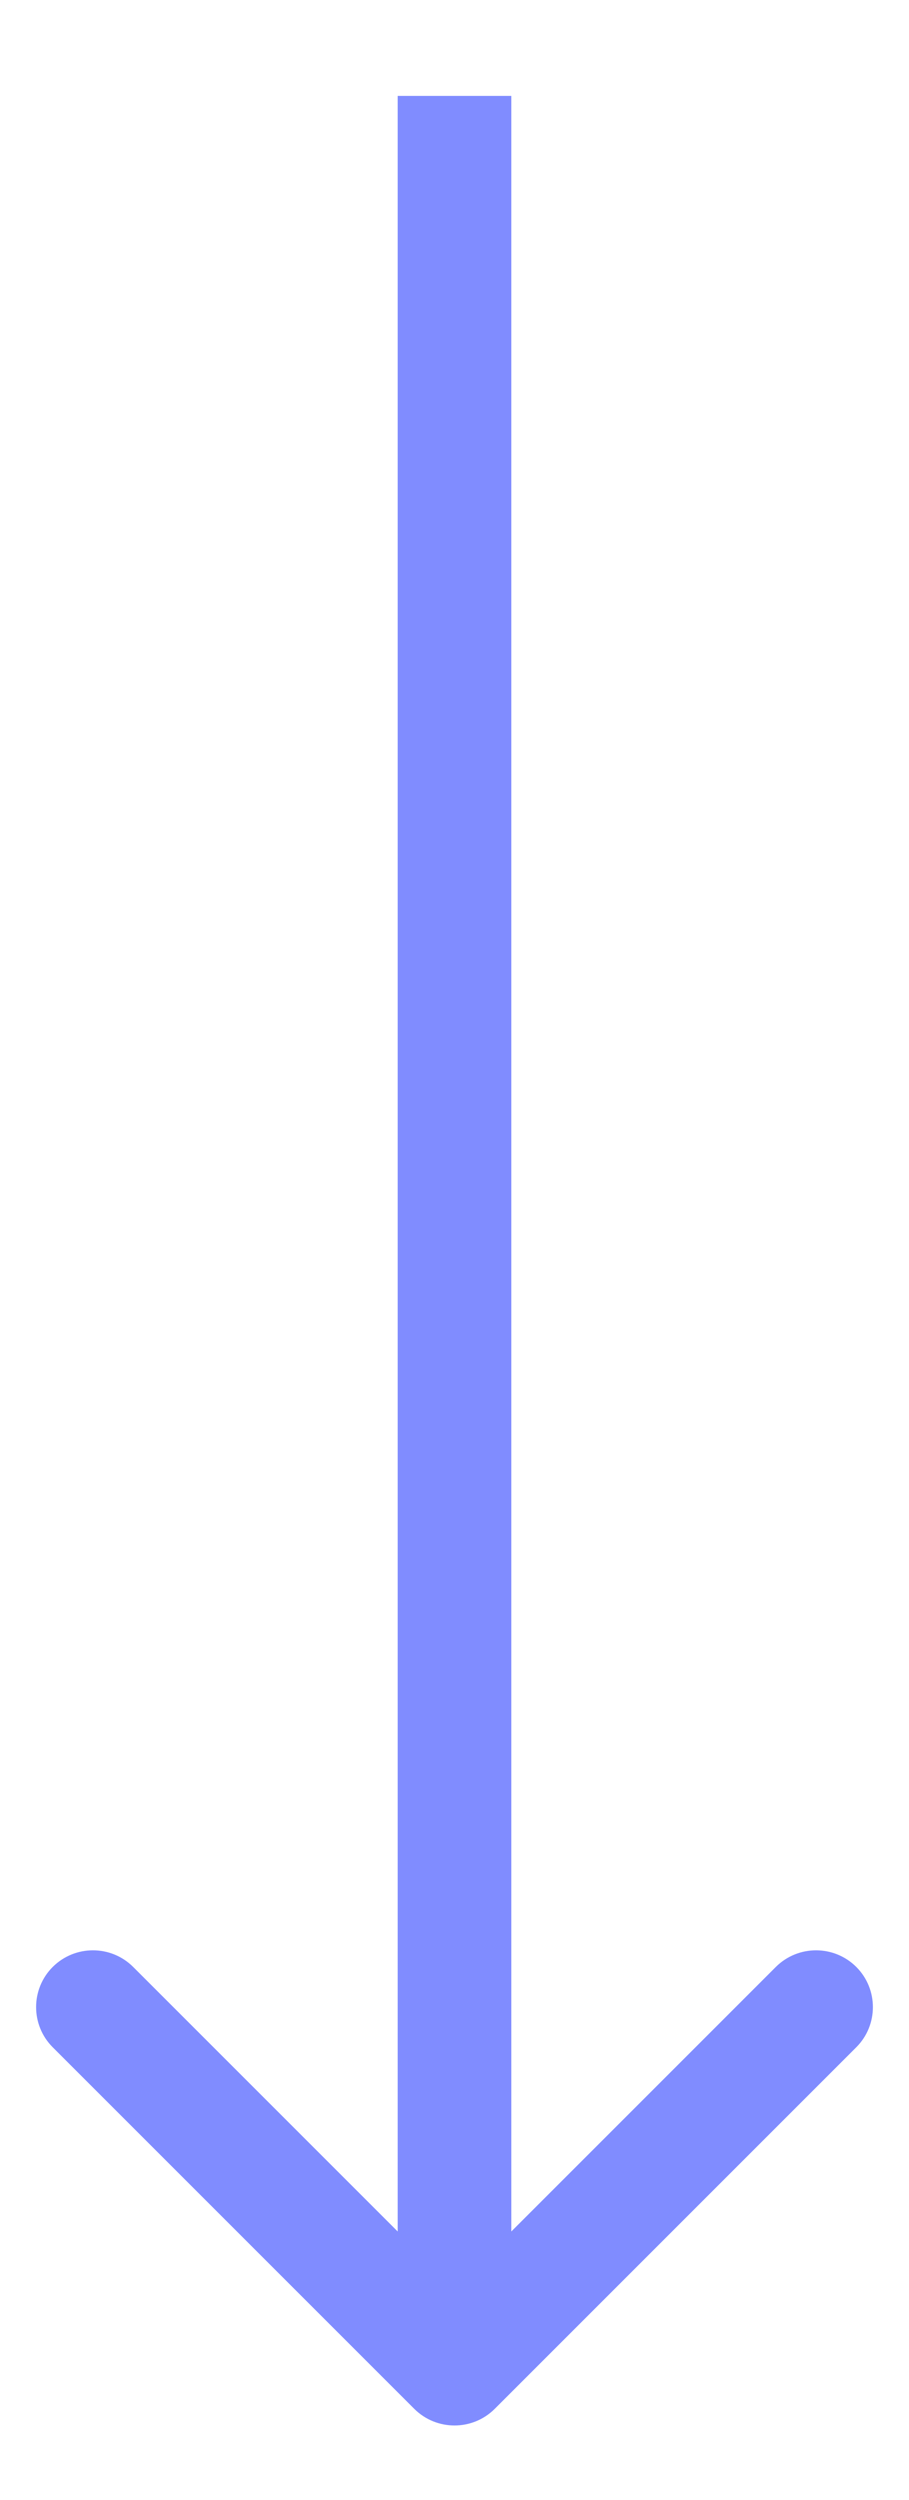
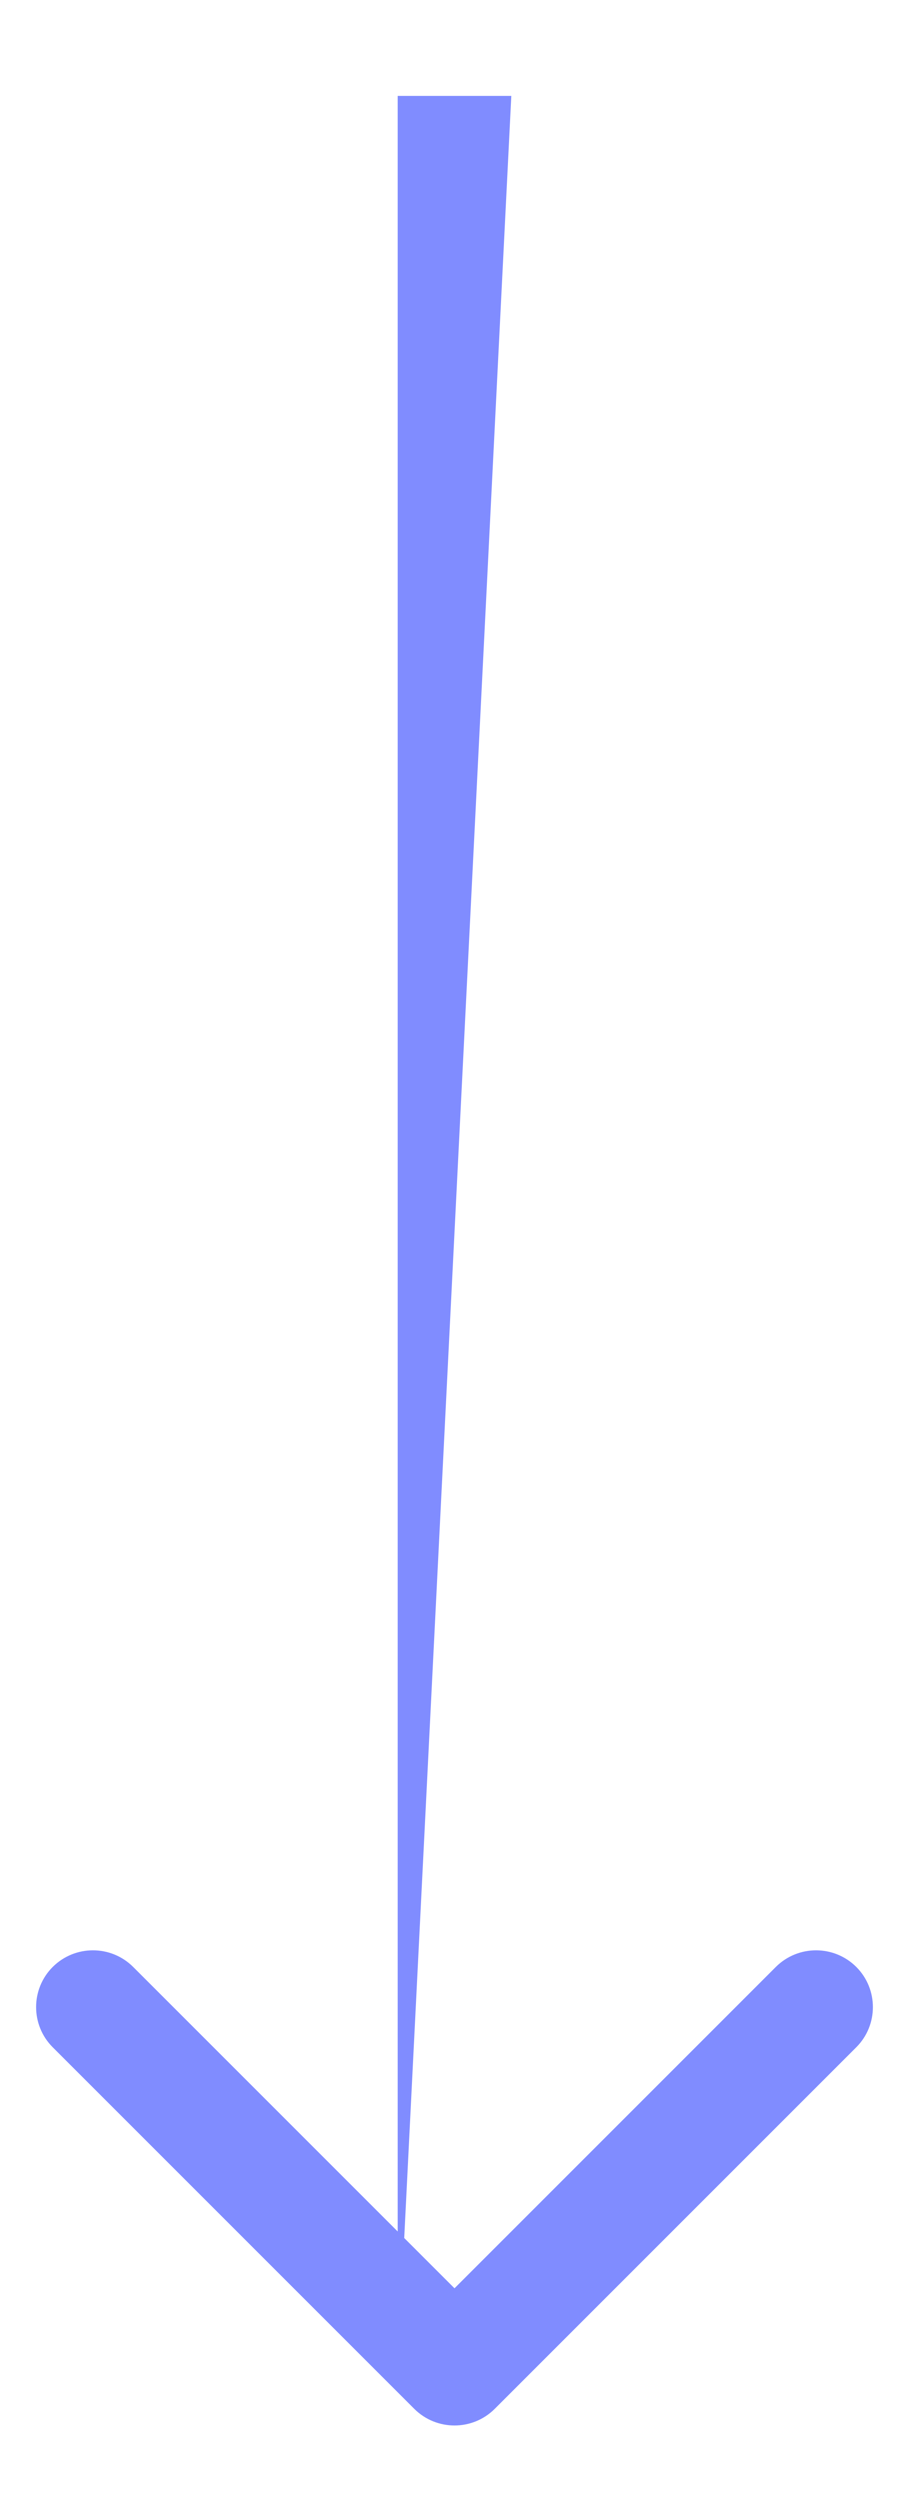
<svg xmlns="http://www.w3.org/2000/svg" width="8" height="22" viewBox="0 0 8 22" fill="none">
-   <path d="M3.646 21.198C3.842 21.393 4.158 21.393 4.354 21.198L7.536 18.016C7.731 17.821 7.731 17.504 7.536 17.309C7.34 17.114 7.024 17.114 6.828 17.309L4 20.137L1.172 17.309C0.976 17.114 0.66 17.114 0.464 17.309C0.269 17.504 0.269 17.821 0.464 18.016L3.646 21.198ZM3.5 0.844L3.5 20.845L4.5 20.845L4.5 0.844L3.5 0.844Z" fill="#808CFF" />
+   <path d="M3.646 21.198C3.842 21.393 4.158 21.393 4.354 21.198L7.536 18.016C7.731 17.821 7.731 17.504 7.536 17.309C7.34 17.114 7.024 17.114 6.828 17.309L4 20.137L1.172 17.309C0.976 17.114 0.66 17.114 0.464 17.309C0.269 17.504 0.269 17.821 0.464 18.016L3.646 21.198ZM3.5 0.844L3.5 20.845L4.5 0.844L3.5 0.844Z" fill="#808CFF" />
</svg>